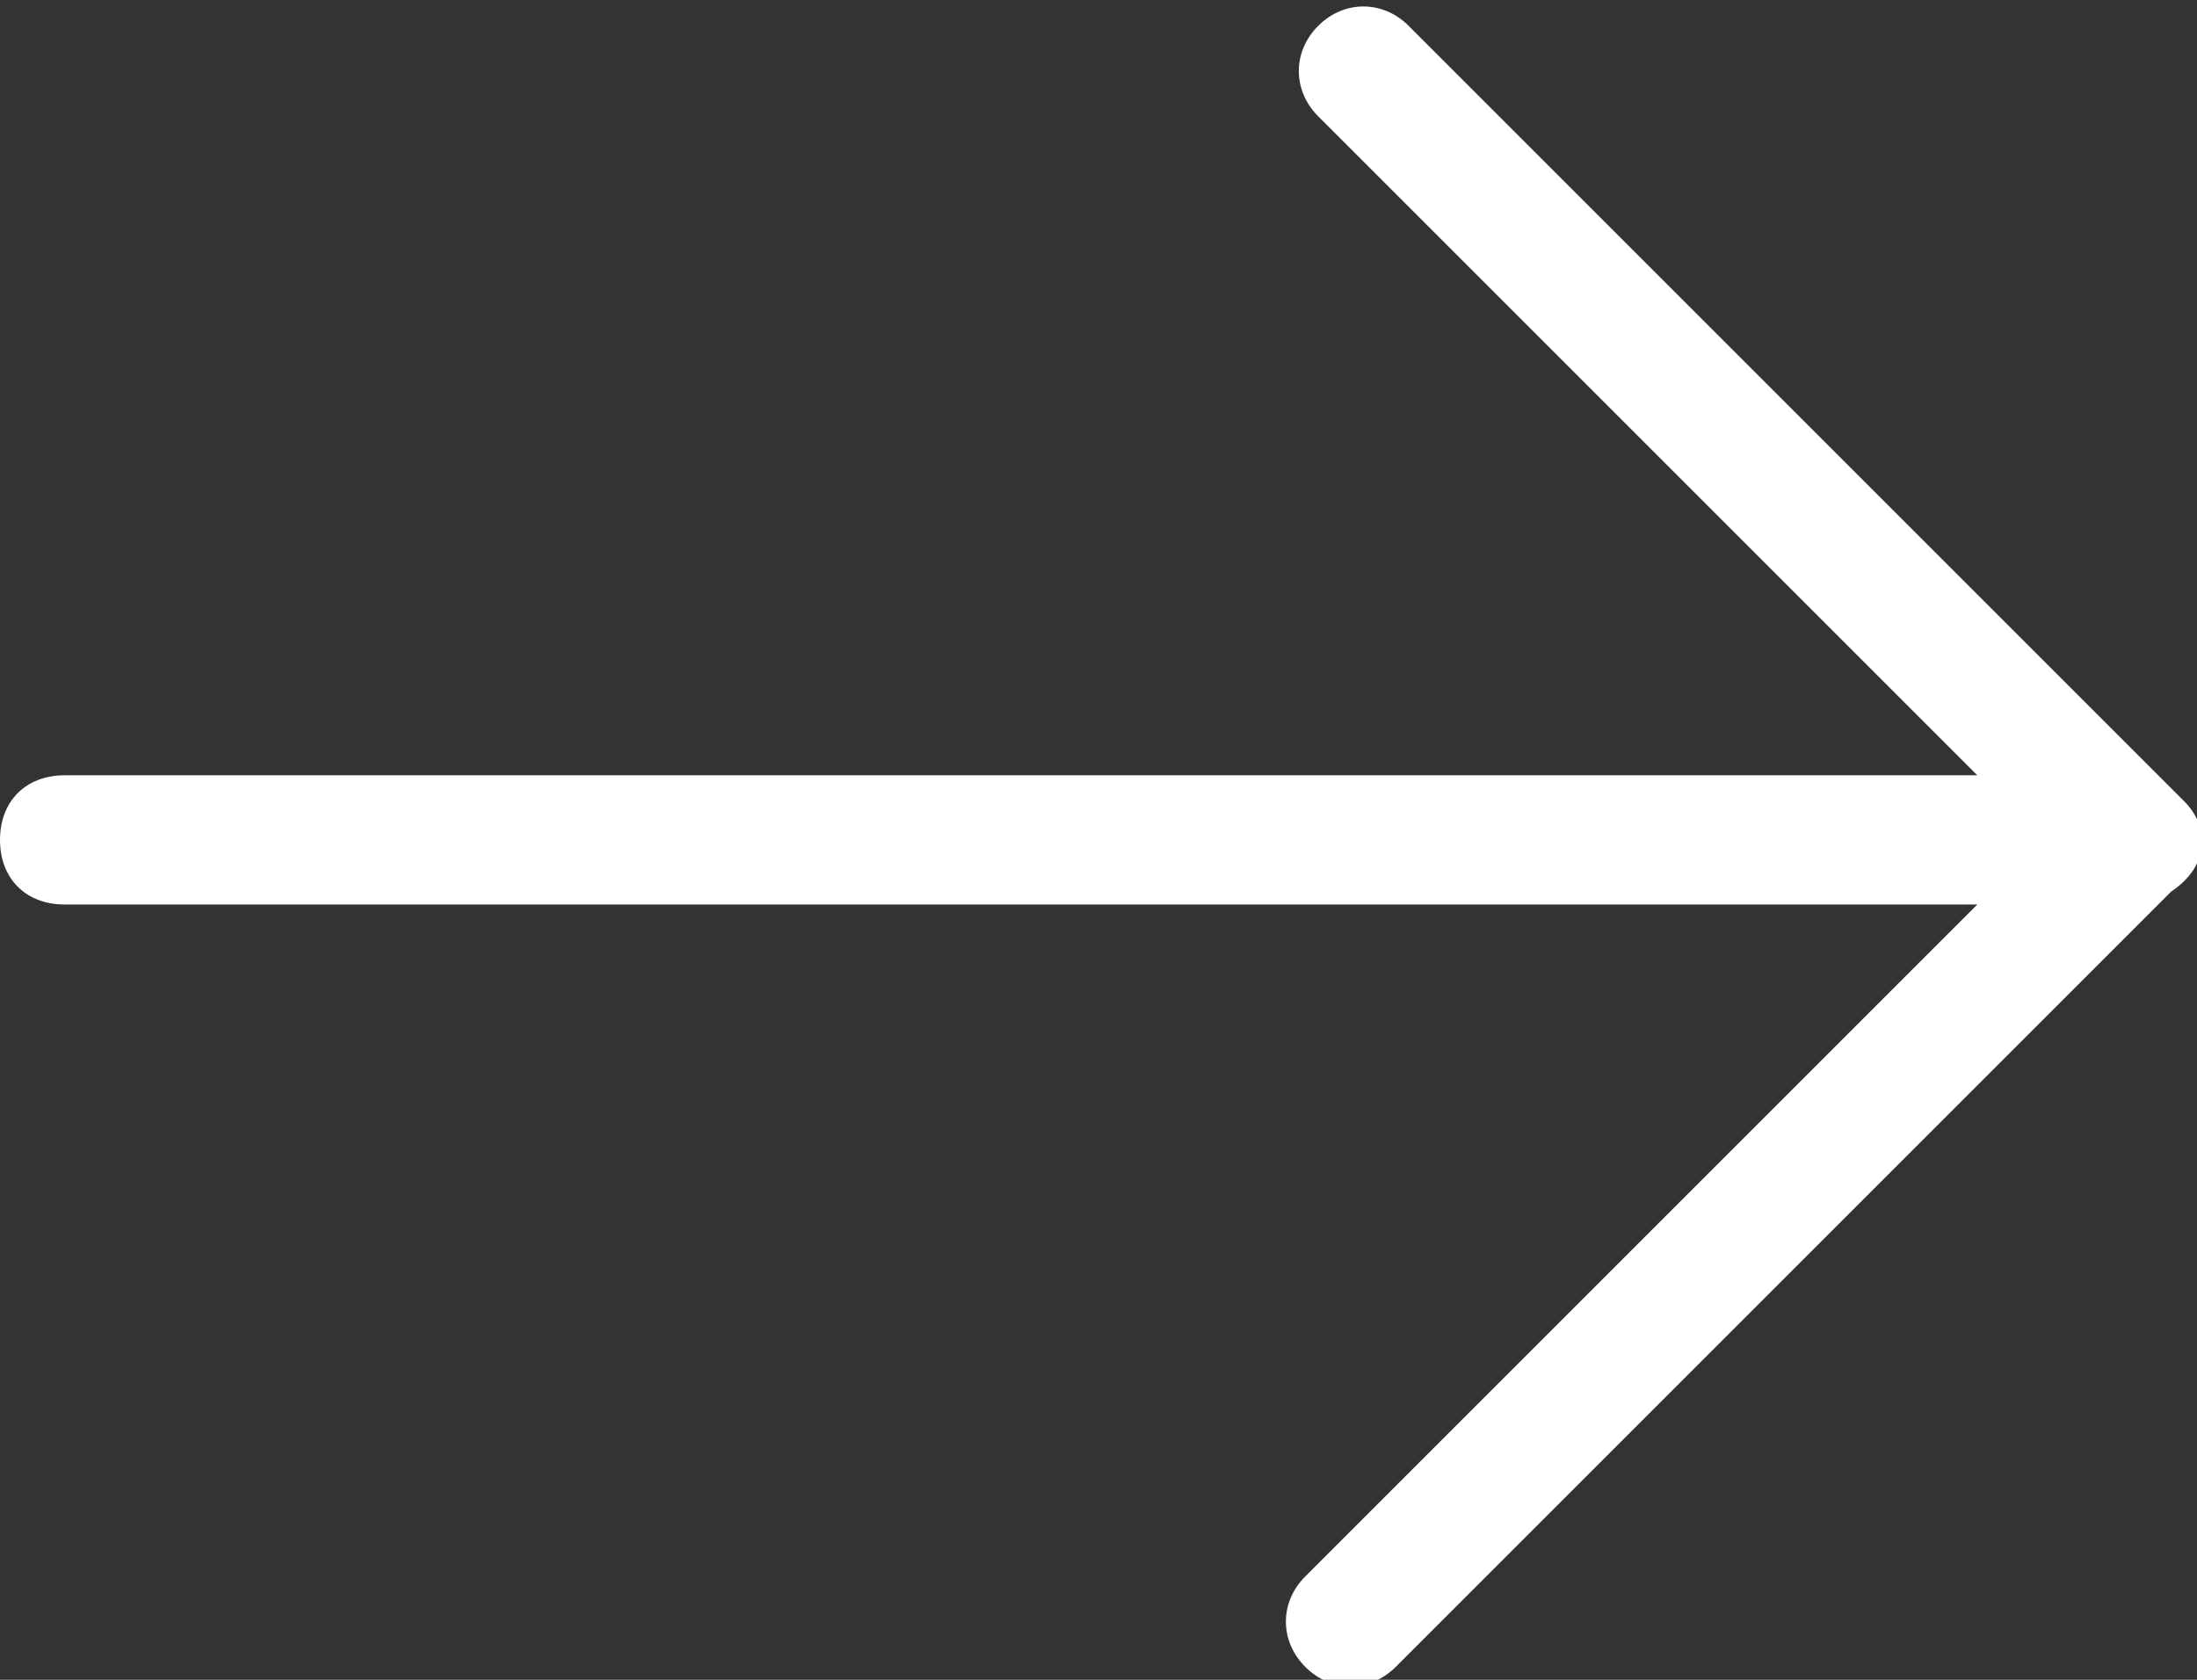
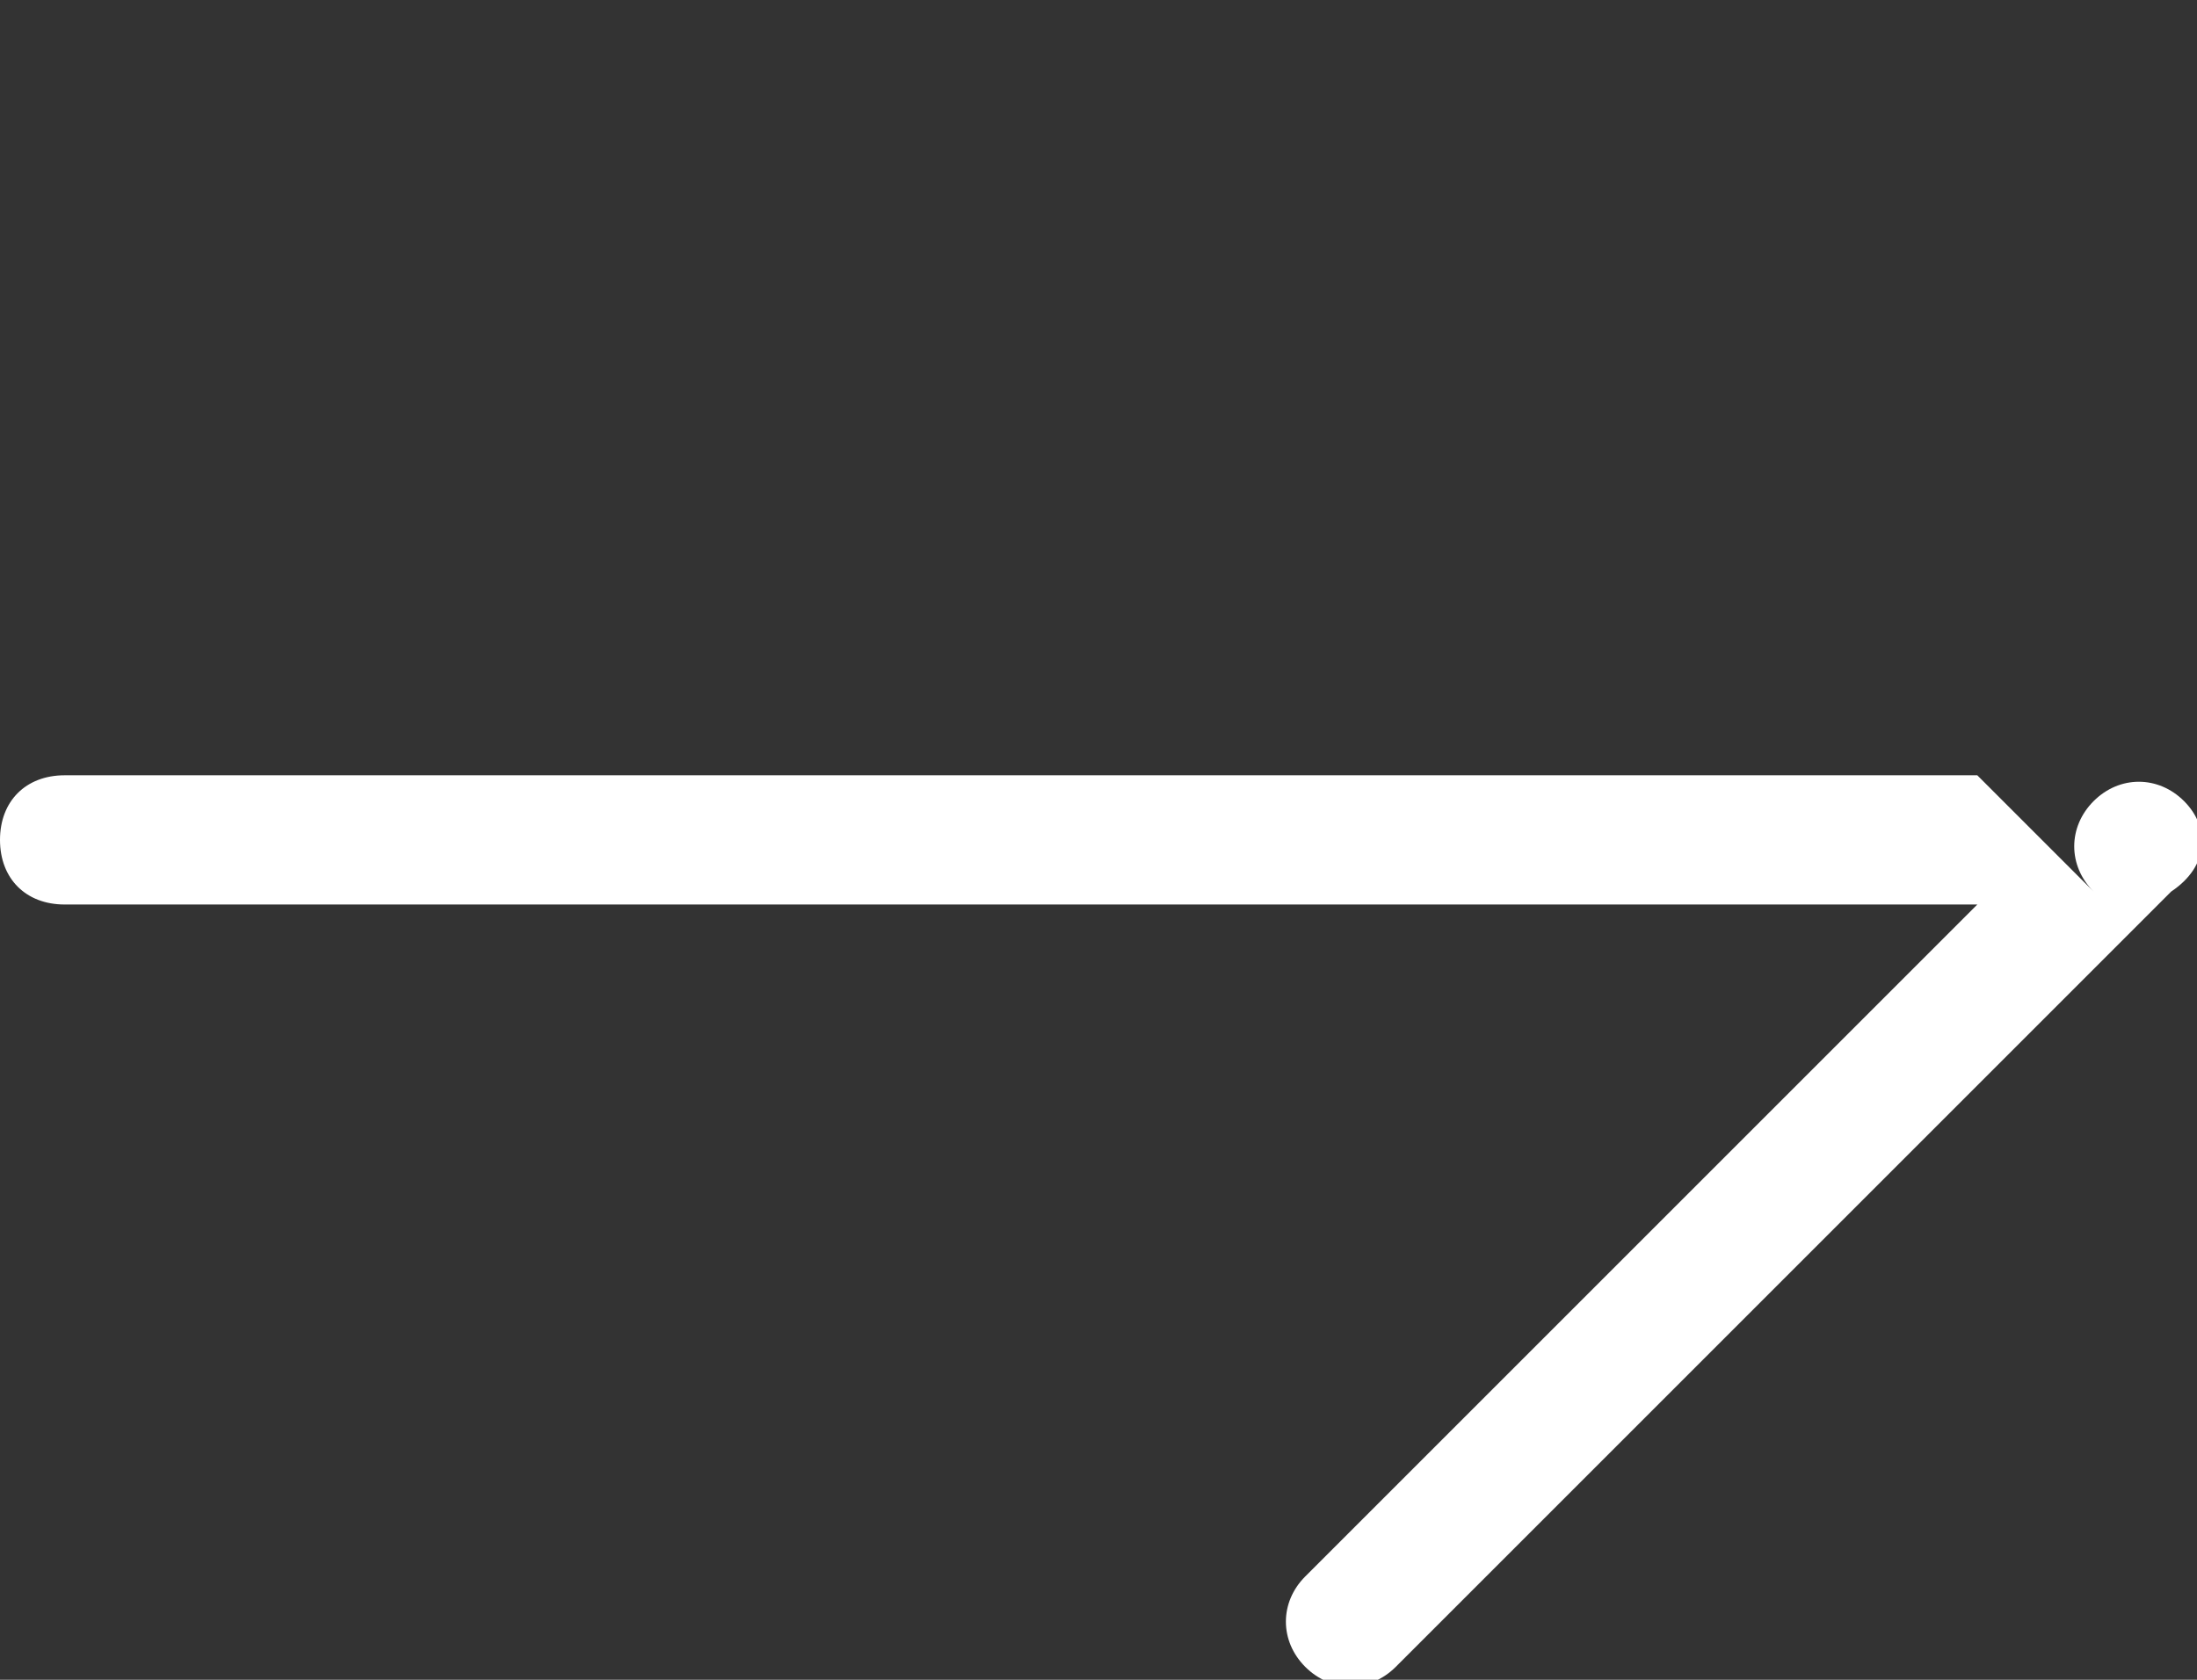
<svg xmlns="http://www.w3.org/2000/svg" version="1.1" id="icon_navigation_arrow_right_22" x="0px" y="0px" viewBox="0 0 17 13" style="enable-background:new 0 0 17 13;" xml:space="preserve">
  <rect x="0" y="0" width="17" height="13" fill="#333333" stroke="none" />
  <style type="text/css">
	.st0{fill:#FFFFFF;}
</style>
-   <path id="Fill_1" class="st0" d="M16.9,6.2l-6-6c-0.2-0.2-0.5-0.2-0.7,0c-0.2,0.2-0.2,0.5,0,0.7L15.3,6L0.5,6C0.2,6,0,6.2,0,6.5  S0.2,7,0.5,7h14.8l-5.2,5.2c-0.2,0.2-0.2,0.5,0,0.7c0.2,0.2,0.5,0.2,0.7,0l6-6C17.1,6.7,17.1,6.4,16.9,6.2" />
+   <path id="Fill_1" class="st0" d="M16.9,6.2c-0.2-0.2-0.5-0.2-0.7,0c-0.2,0.2-0.2,0.5,0,0.7L15.3,6L0.5,6C0.2,6,0,6.2,0,6.5  S0.2,7,0.5,7h14.8l-5.2,5.2c-0.2,0.2-0.2,0.5,0,0.7c0.2,0.2,0.5,0.2,0.7,0l6-6C17.1,6.7,17.1,6.4,16.9,6.2" />
</svg>